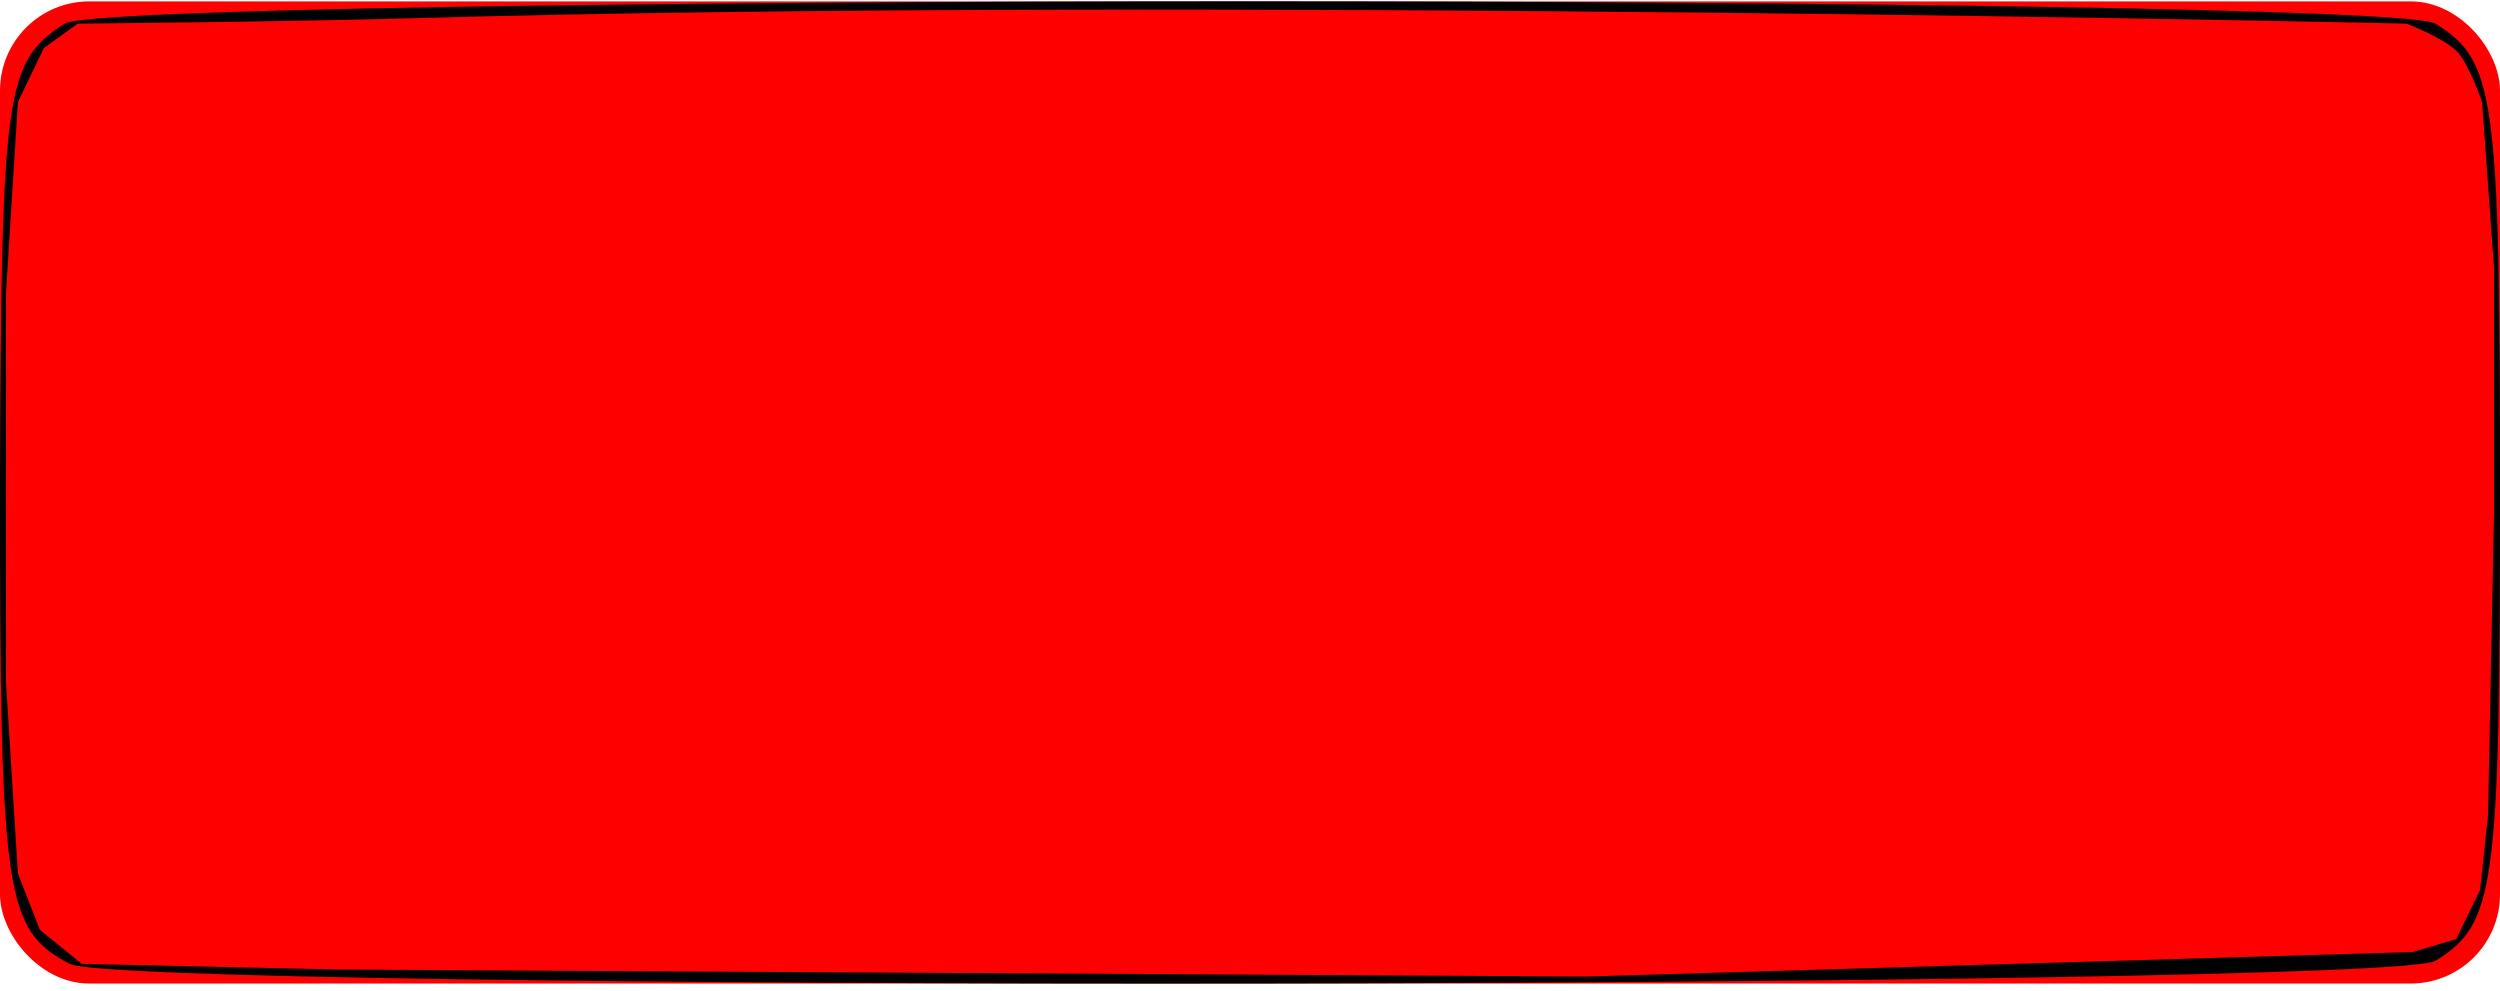
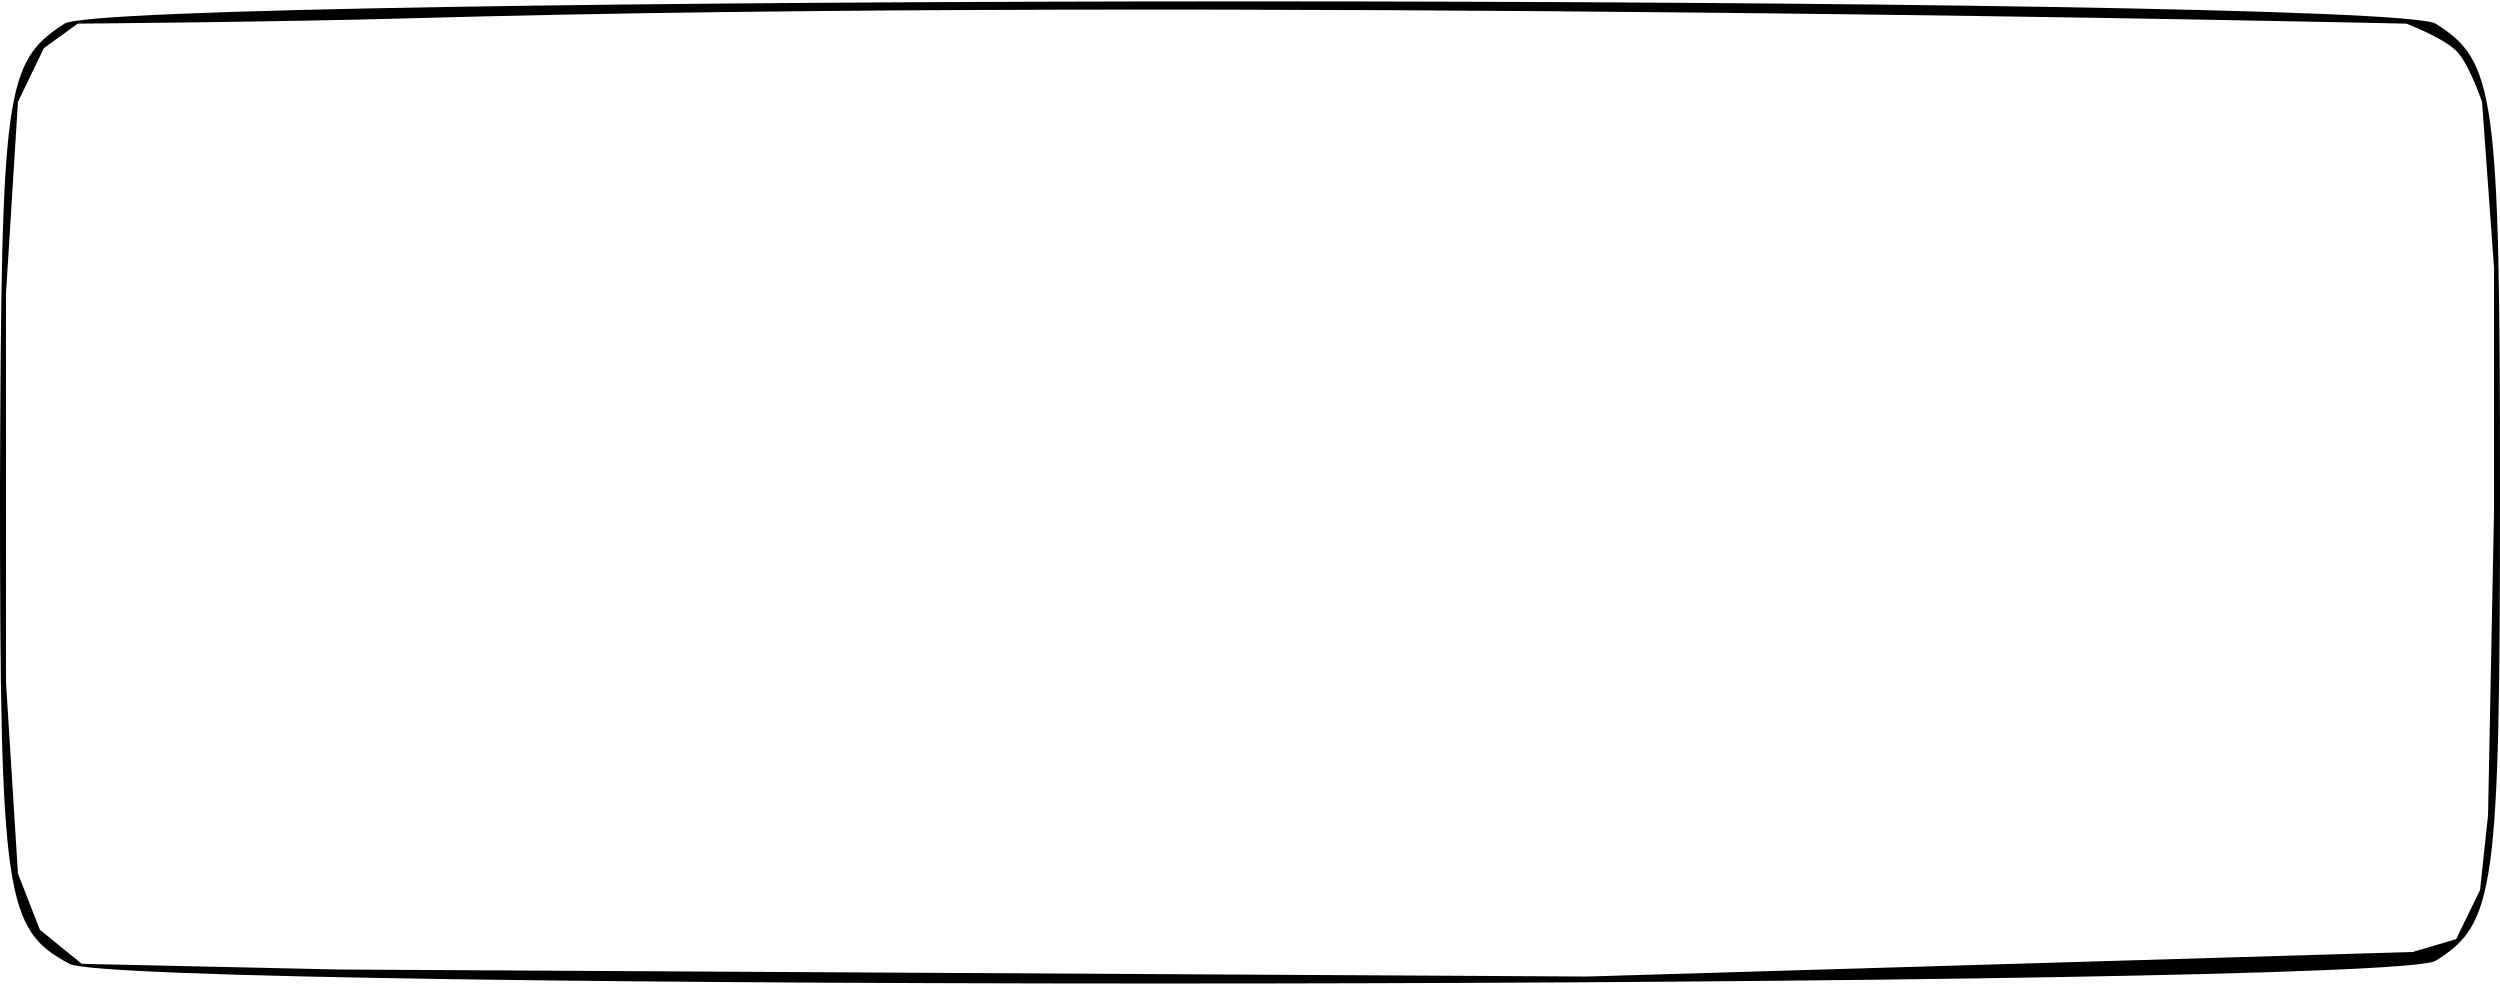
<svg xmlns="http://www.w3.org/2000/svg" width="280" height="111" viewBox="0 0 280 111" fill="none">
-   <rect y="0.156" width="280" height="110" rx="10" fill="#FF0000" />
  <path d="M7.219 2.648C0.566 6.966 0.142 9.956 0 54.8C0 100.475 0.566 104.129 7.785 107.949C13.447 111.105 267.544 110.773 272.781 107.617C279.434 103.465 280 99.811 280 55.132C280 10.454 279.434 6.8 272.781 2.648C267.261 -0.674 12.315 -0.674 7.219 2.648ZM275.311 5.918C276.666 7.508 277.99 11.418 277.99 11.418L279.33 30.013V57.252L278.66 91.299L277.767 99.68L275.088 105.18L270.233 106.62L177.735 109.371L37.959 108.585L9.155 107.949L4.466 104.132L2.01 97.847L0.67 76.371V54.8V32.894L2.01 11.418L4.912 5.394L8.708 2.648C8.708 2.648 31.797 2.455 46.22 2.044C133.481 -0.446 269.506 2.648 269.506 2.648C269.506 2.648 273.956 4.329 275.311 5.918Z" fill="black" />
</svg>